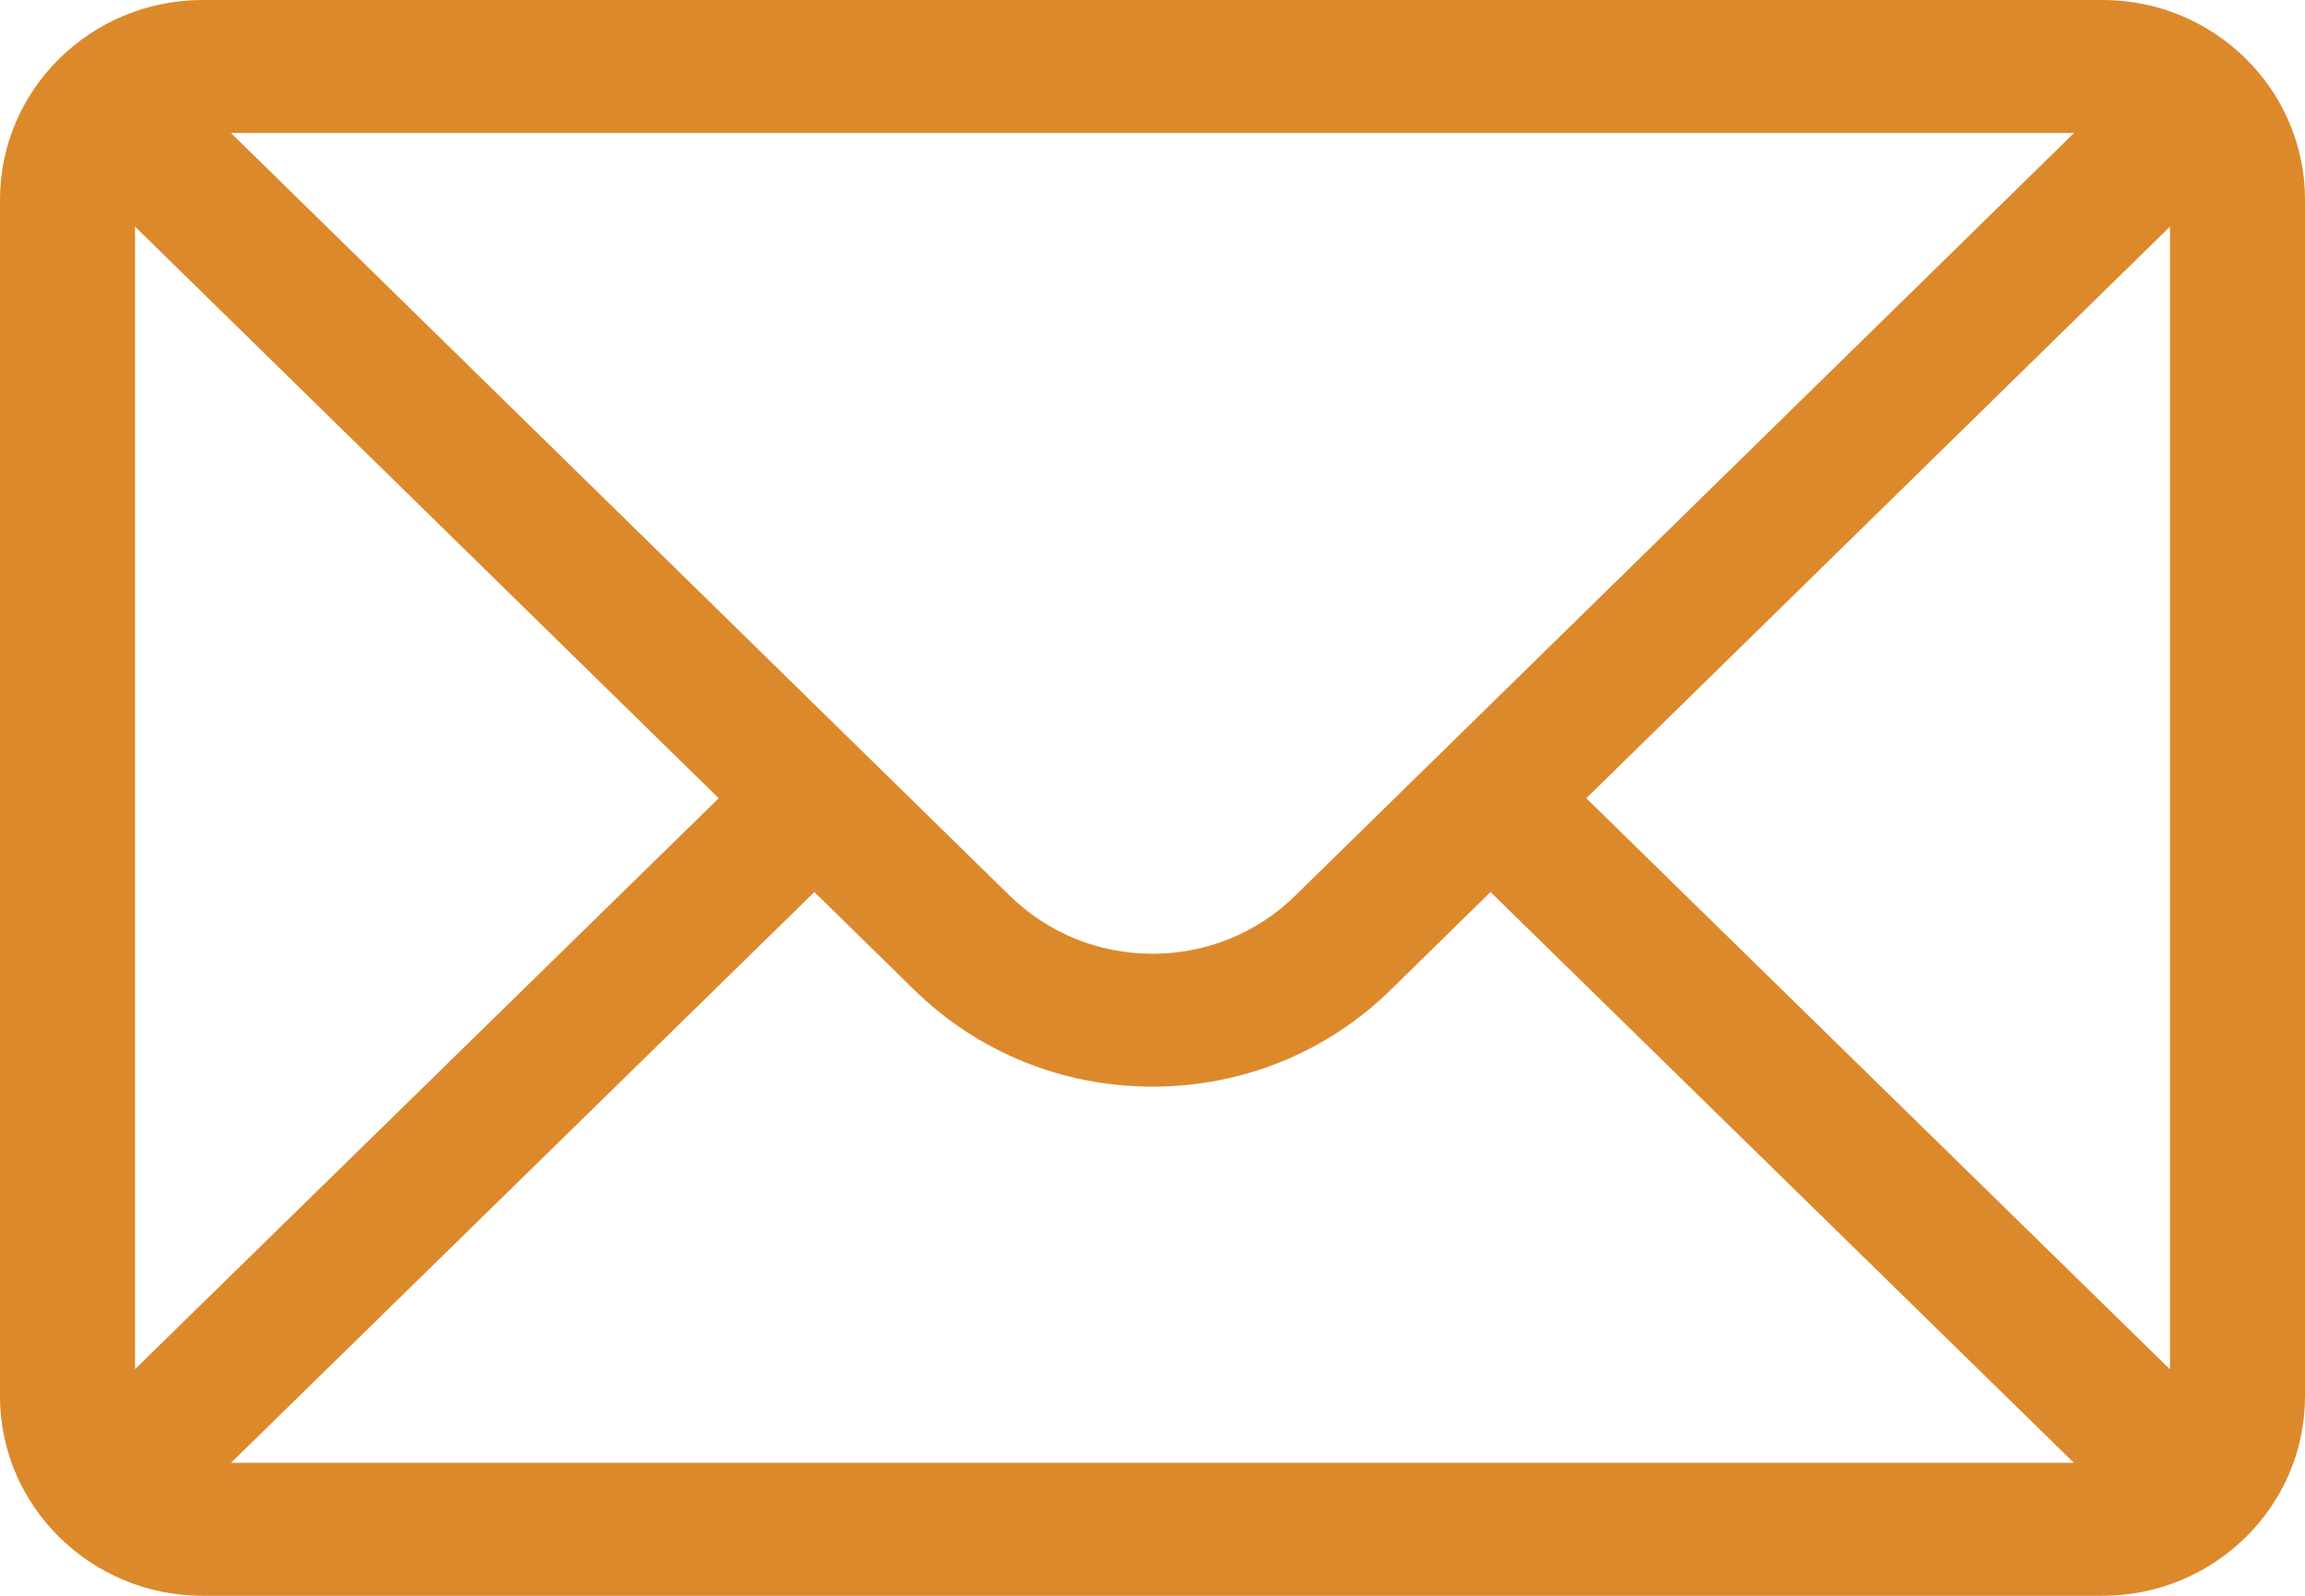
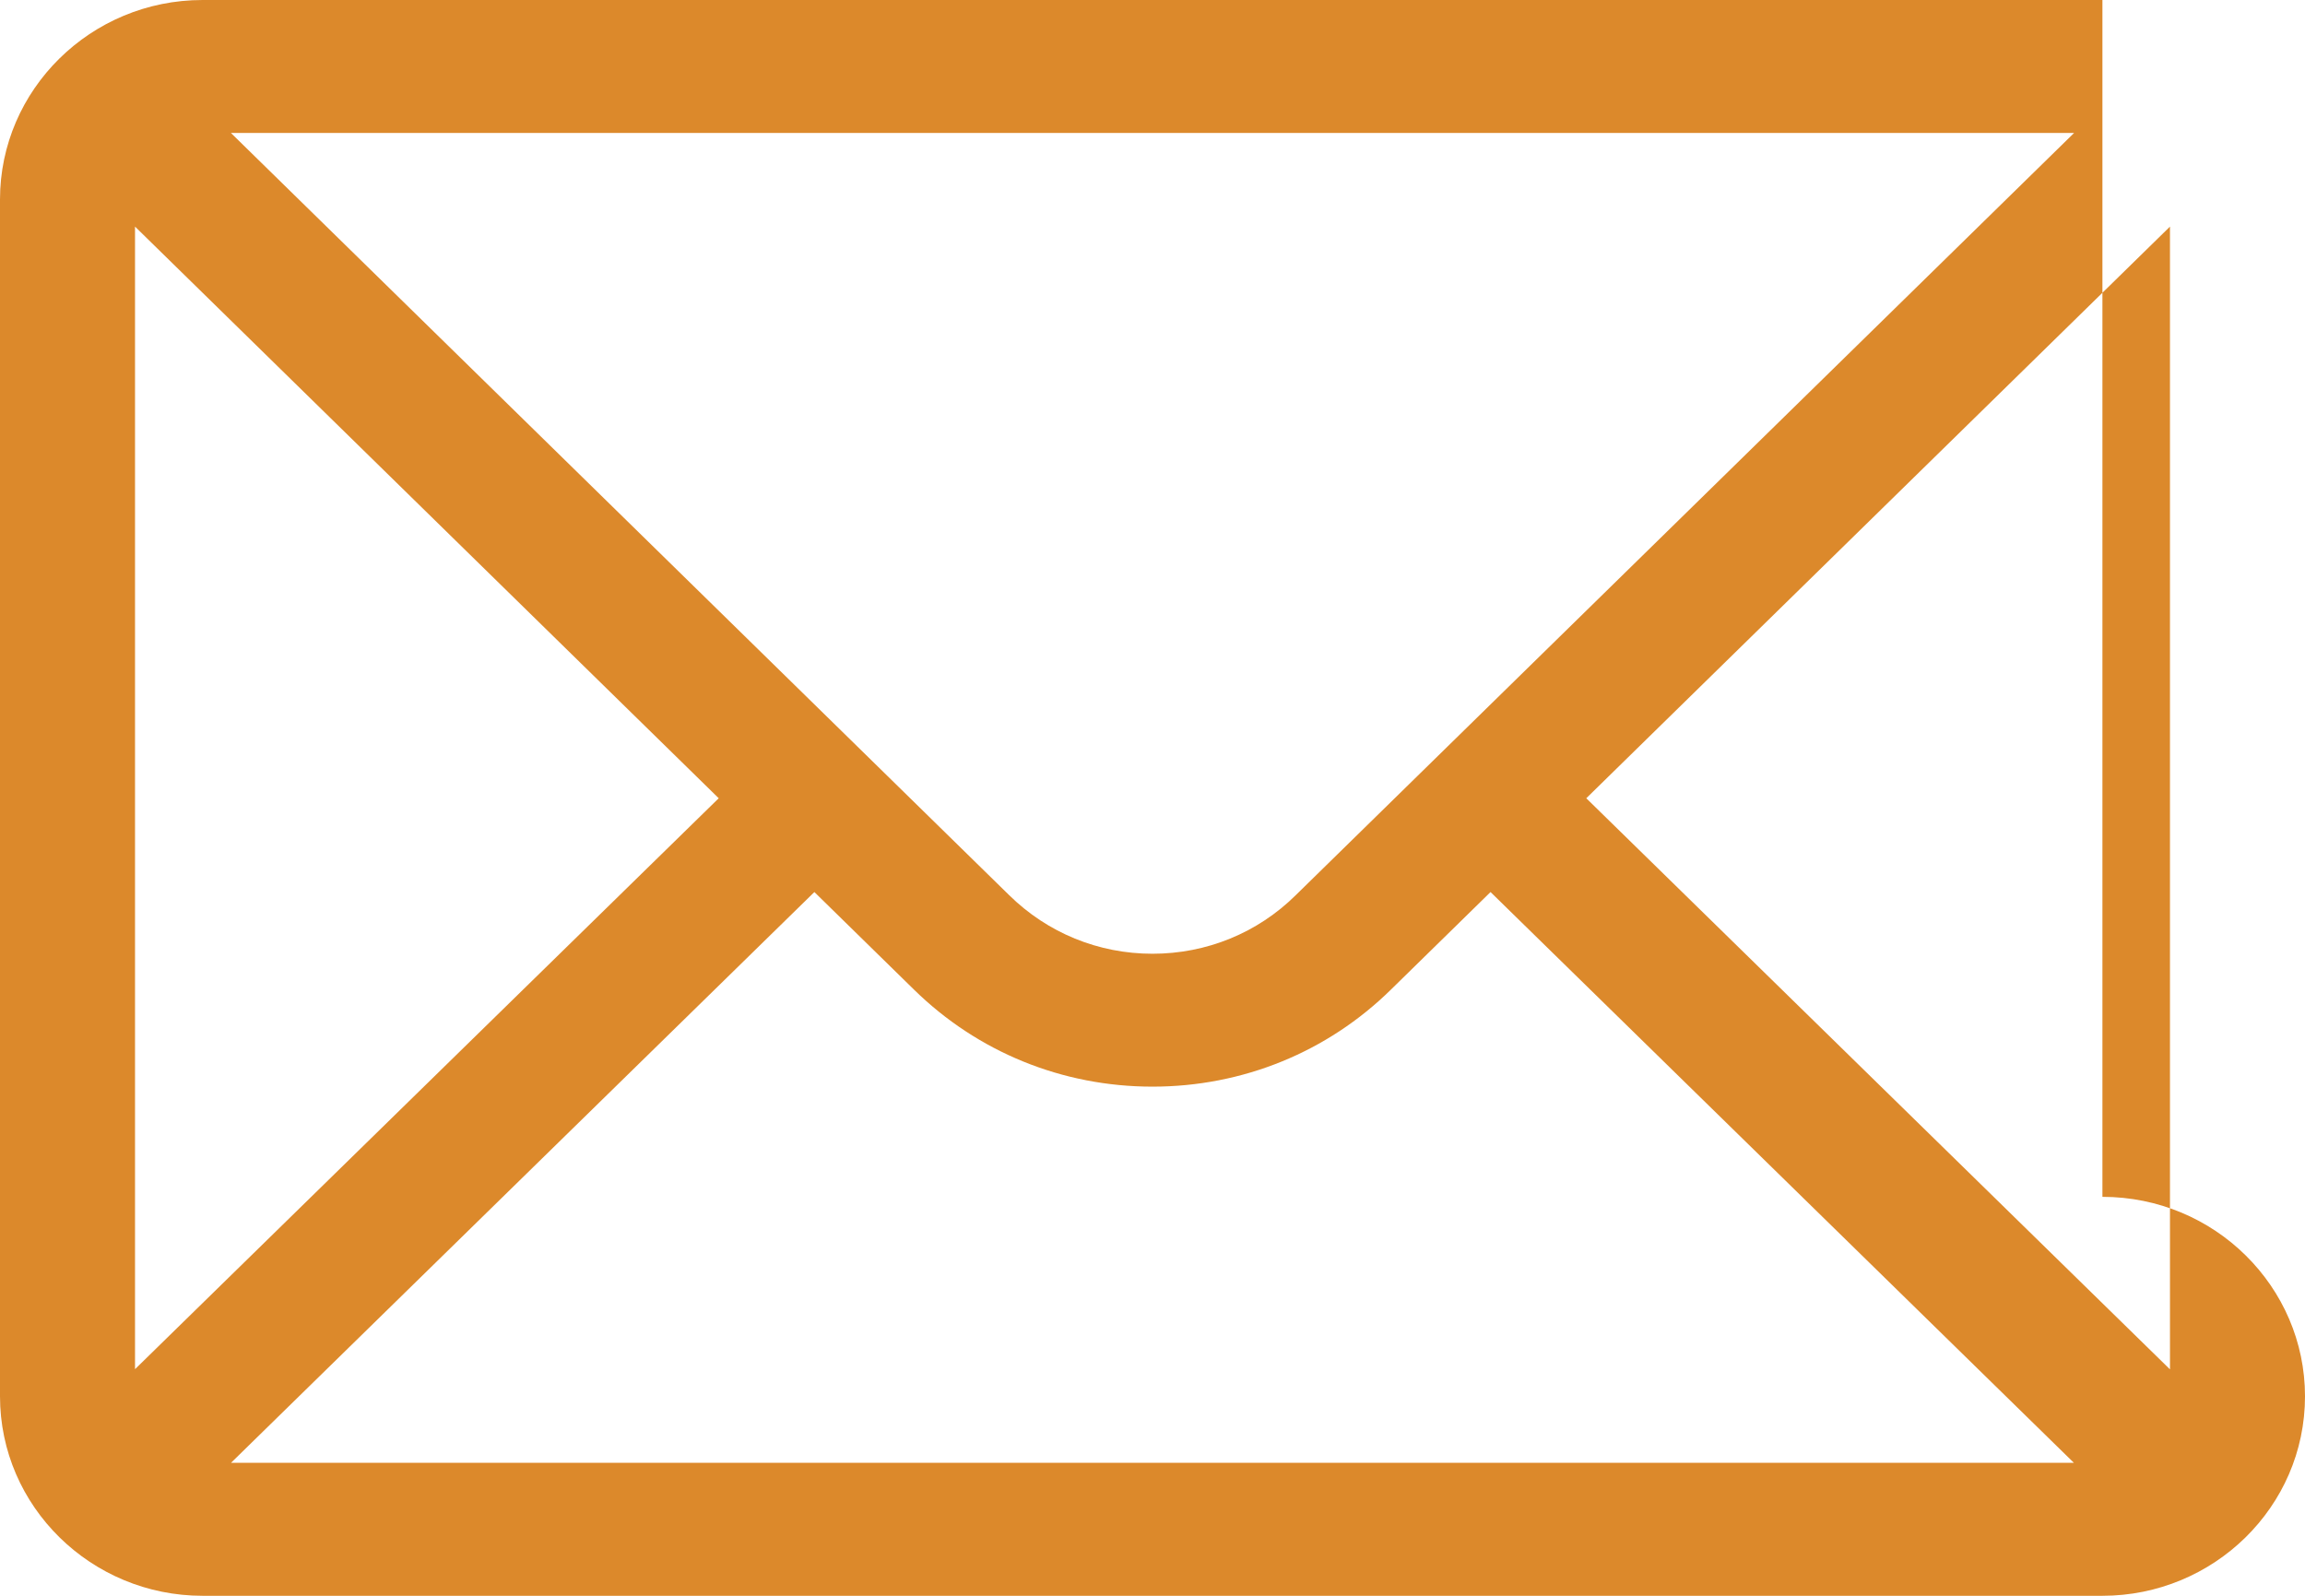
<svg xmlns="http://www.w3.org/2000/svg" width="26" height="18" viewBox="0 0 26 18">
  <g fill="none" fill-rule="evenodd">
    <g fill="#DC892B" fill-rule="nonzero">
-       <path d="M369.715 871h-21.43c-1.262 0-2.285 1.013-2.285 2.25v13.5c0 1.244 1.03 2.25 2.285 2.25h21.43c1.252 0 2.285-1.001 2.285-2.25v-13.5c0-1.235-1.019-2.25-2.285-2.25zm-.32 1.5l-8.78 8.598c-.43.425-1.005.66-1.615.66-.61 0-1.184-.235-1.617-.661l-8.778-8.597h20.79zm-21.872 13.945v-12.889l6.584 6.448-6.584 6.44zm1.083 1.055l6.58-6.438 1.12 1.097c.72.708 1.677 1.098 2.694 1.098s1.974-.39 2.692-1.097l1.121-1.098 6.58 6.438h-20.787zm21.87-1.055l-6.583-6.441 6.584-6.448v12.889z" transform="translate(-346, -871)" />
+       <path d="M369.715 871h-21.43c-1.262 0-2.285 1.013-2.285 2.25v13.5c0 1.244 1.03 2.25 2.285 2.25h21.43c1.252 0 2.285-1.001 2.285-2.25c0-1.235-1.019-2.25-2.285-2.25zm-.32 1.5l-8.78 8.598c-.43.425-1.005.66-1.615.66-.61 0-1.184-.235-1.617-.661l-8.778-8.597h20.79zm-21.872 13.945v-12.889l6.584 6.448-6.584 6.44zm1.083 1.055l6.58-6.438 1.12 1.097c.72.708 1.677 1.098 2.694 1.098s1.974-.39 2.692-1.097l1.121-1.098 6.58 6.438h-20.787zm21.87-1.055l-6.583-6.441 6.584-6.448v12.889z" transform="translate(-346, -871)" />
    </g>
  </g>
</svg>